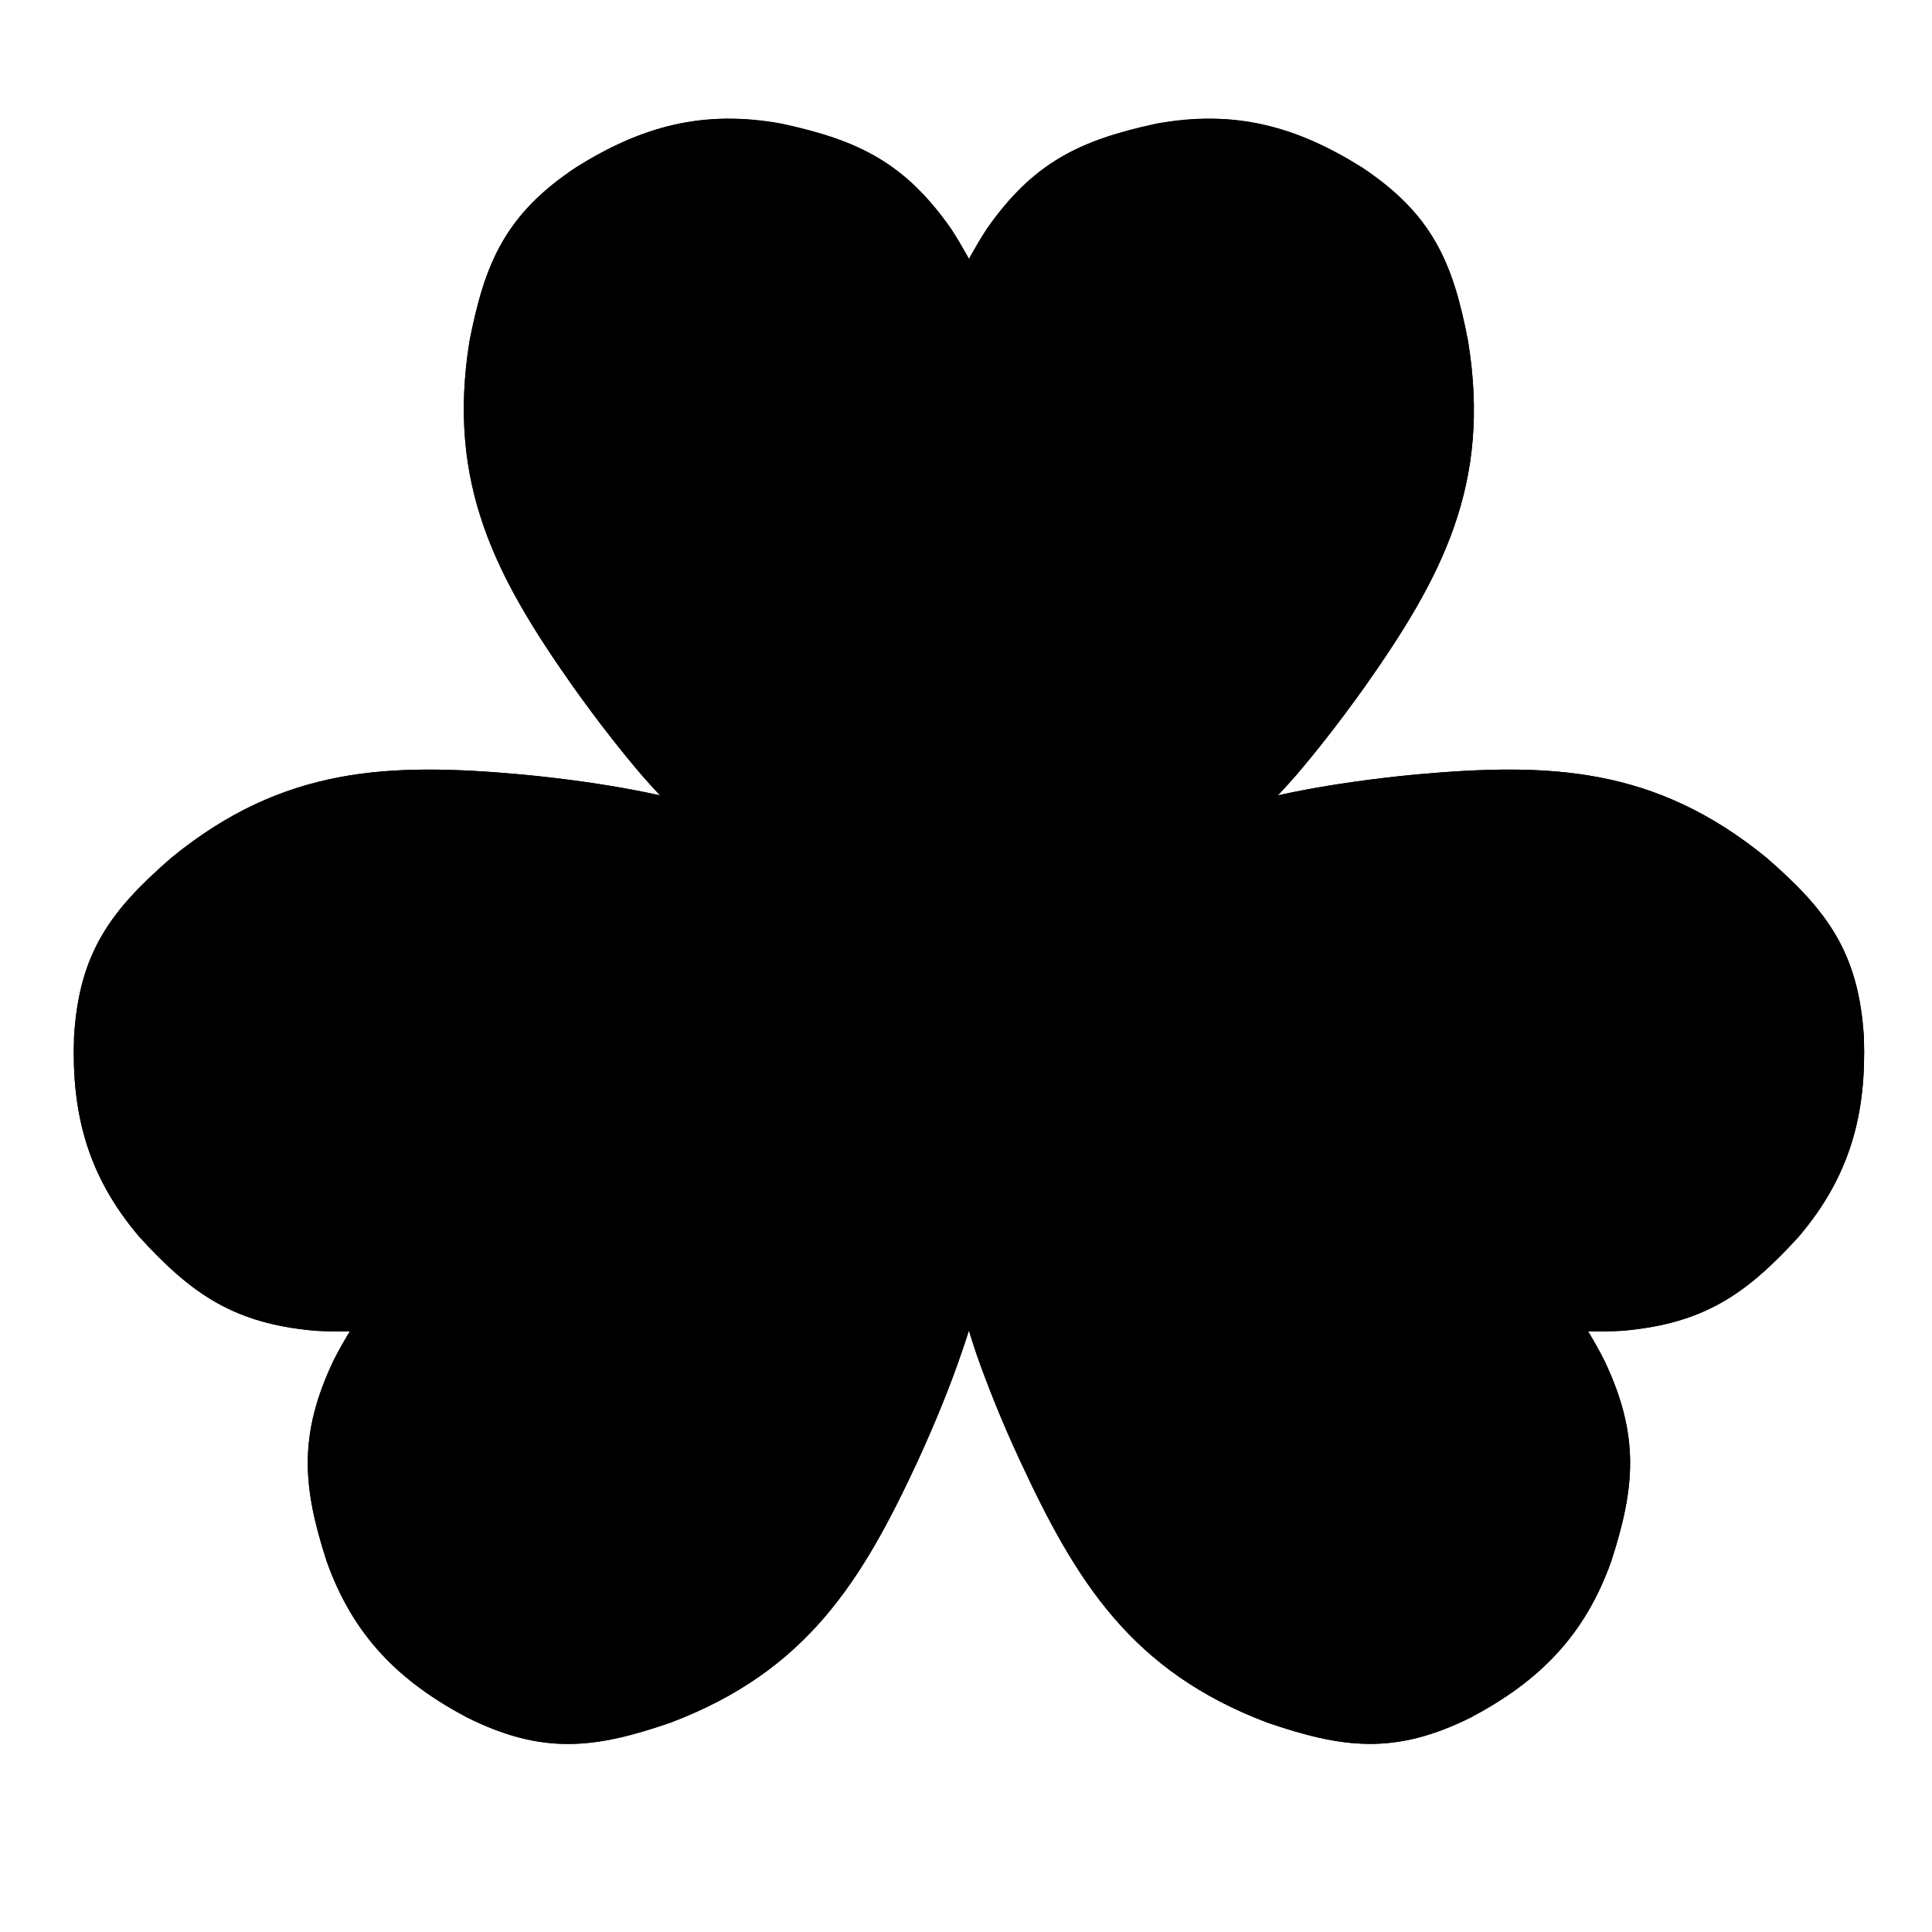
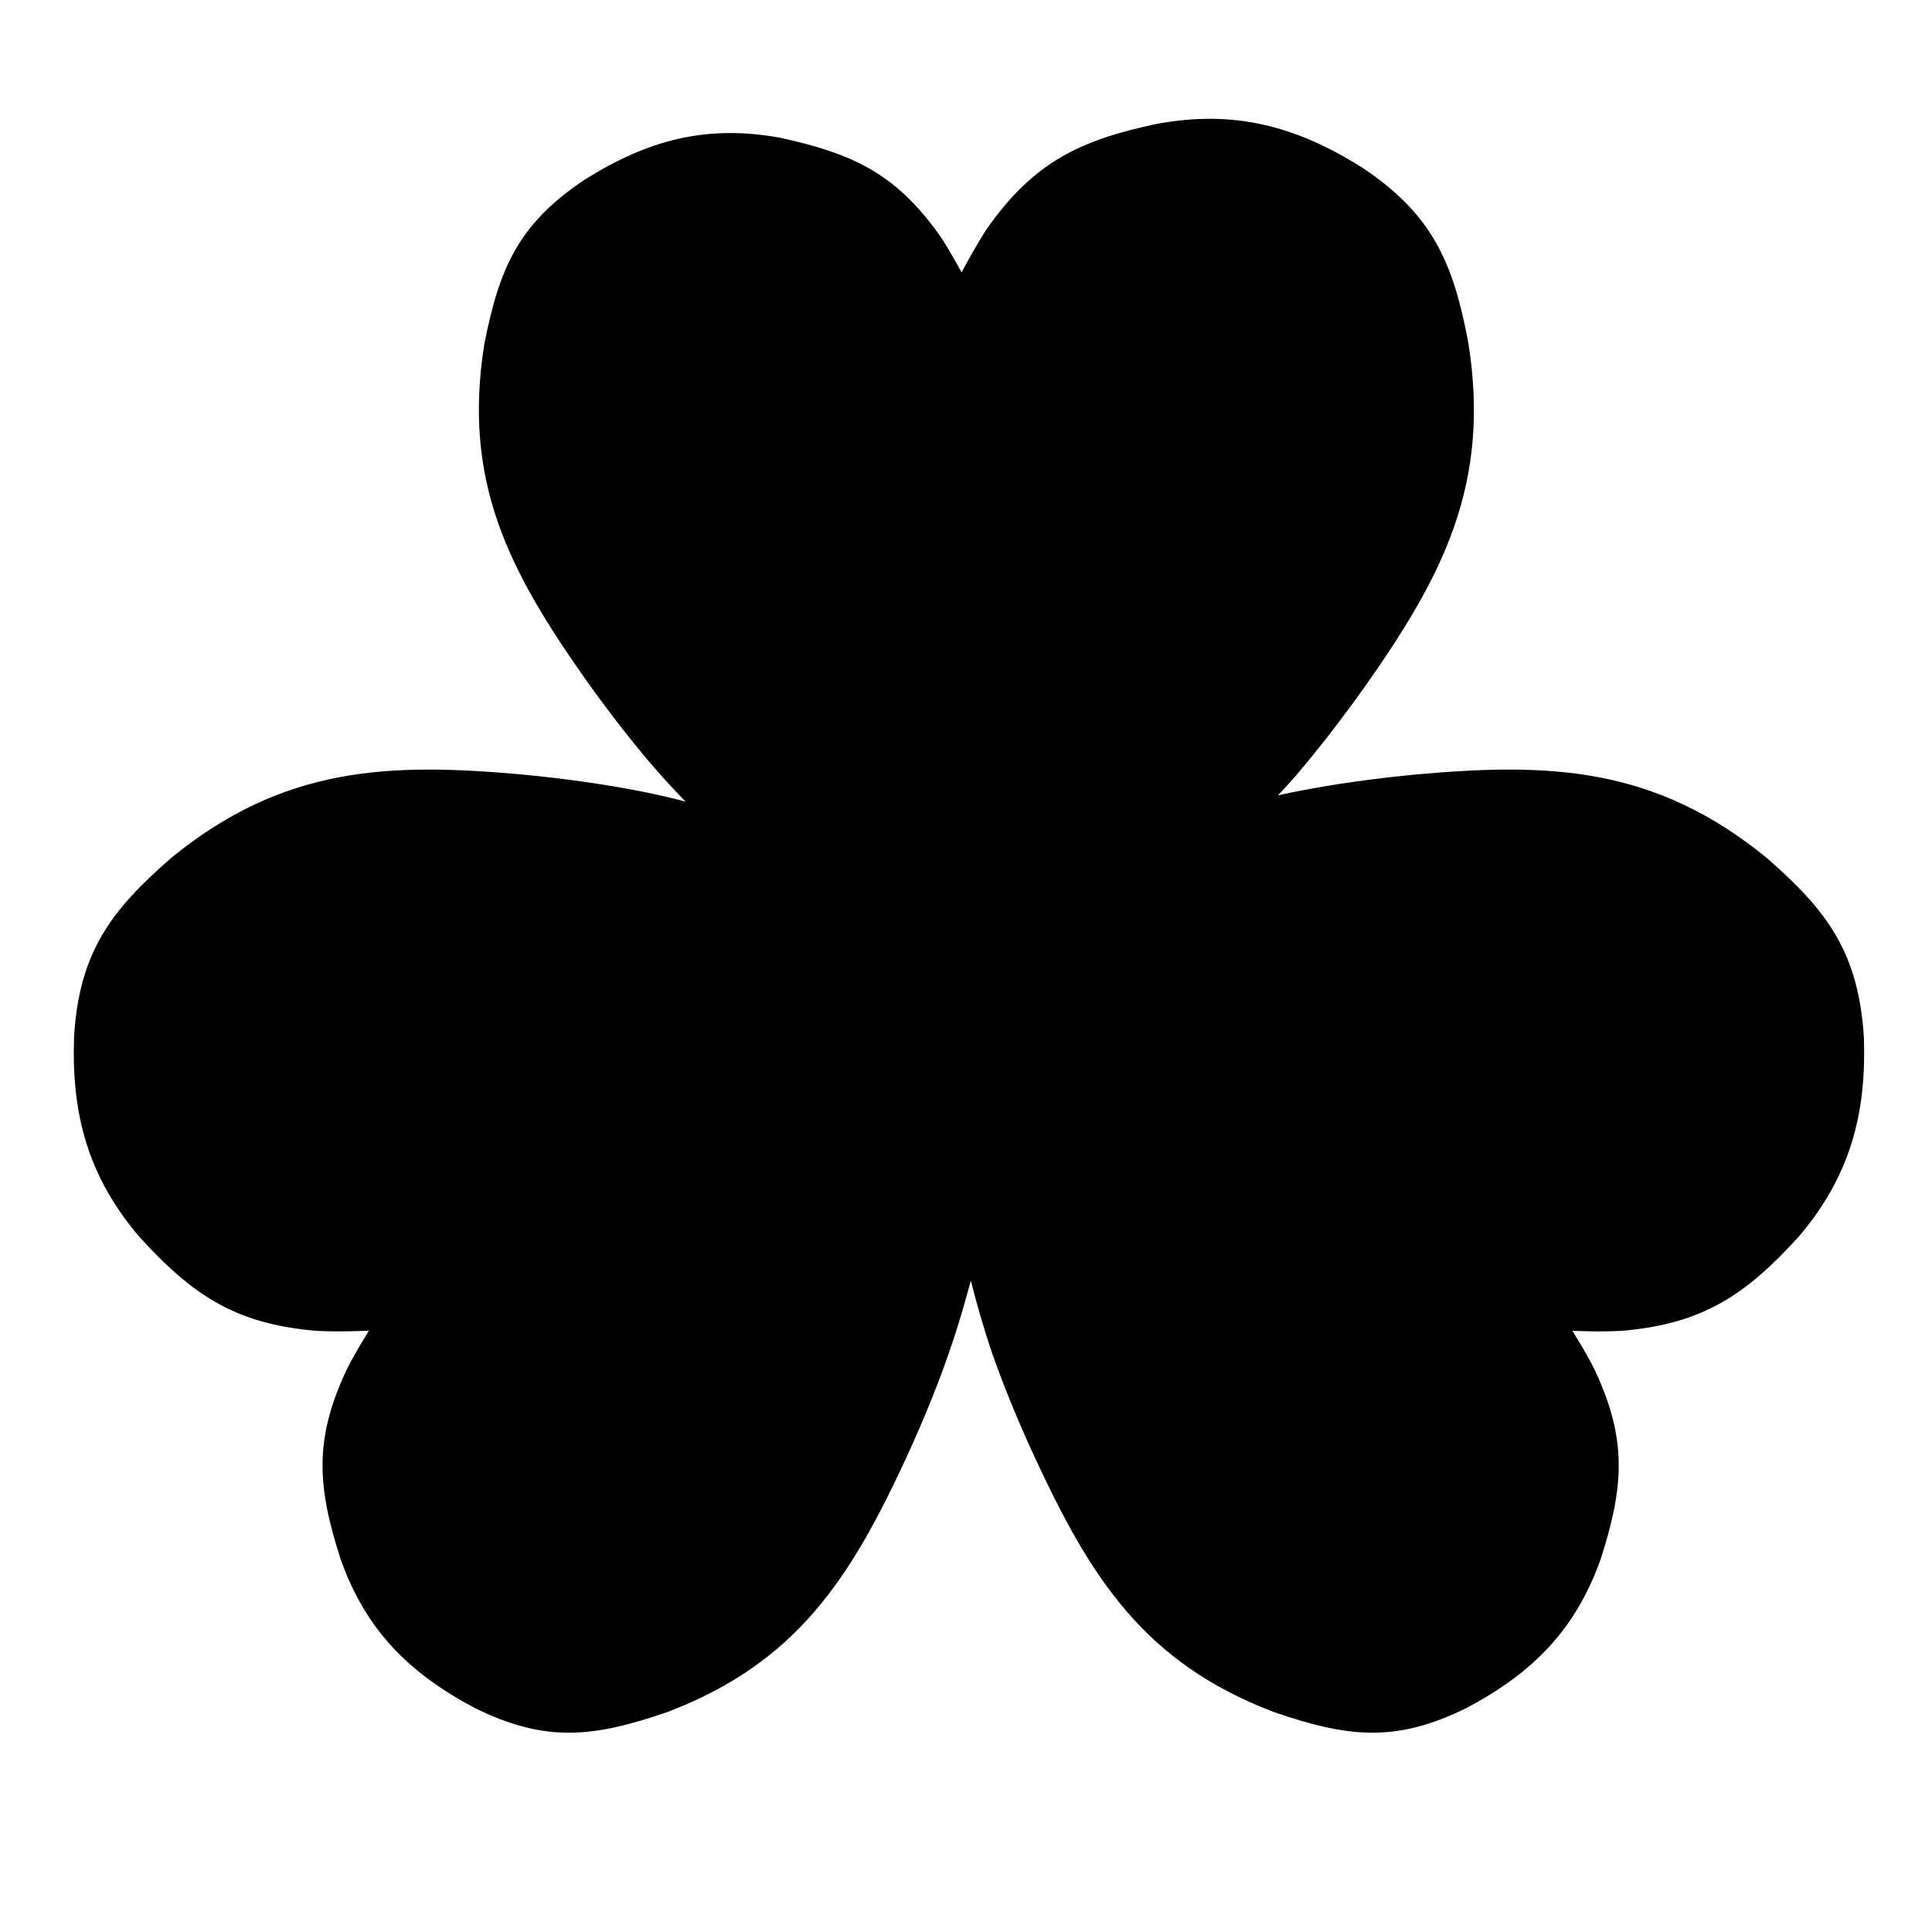
<svg xmlns="http://www.w3.org/2000/svg" width="800px" height="800px" version="1.1" viewBox="144 144 512 512">
  <defs>
    <clipPath id="a">
      <path d="m148.09 148.09h503.81v497.91h-503.81z" />
    </clipPath>
  </defs>
  <path transform="matrix(.099 0 0 .099 148.09 148.09)" d="m2552 732.01c25.011-46.004 49.983-92.994 79.011-138.01 118-169.01 233.02-224 429.99-265.98 198-36.985 354.01 5.002 522.99 110.99 177.01 118 228.01 236.01 267.01 440 59.987 367.01-64.989 604.99-270 895.98-66.998 94.018-130.02 174.01-182.99 236.01-54 61.011-97.011 103.98-139.98 146.99" fill="none" stroke="#000000" stroke-linecap="round" stroke-linejoin="round" stroke-width="76.2" />
-   <path transform="matrix(.099 0 0 .099 148.09 148.09)" d="m2552 732.01c-23.987-46.004-48.998-92.994-77.987-138.01-118-169.01-233.02-224-429.99-265.98-198-36.985-354.01 5.002-522.99 110.99-177.01 118-228.01 236.01-267.99 440-59.002 367.01 66.013 604.99 270.99 895.98 66.998 94.018 130.02 174.01 182.99 236.01 54 61.011 97.011 103.98 139.98 146.99" fill="none" stroke="#000000" stroke-linecap="round" stroke-linejoin="round" stroke-width="76.2" />
-   <path transform="matrix(.099 0 0 .099 148.09 148.09)" d="m964.99 3482c-28.004 44.98-56.009 89.016-79.996 136.99-87.991 187.01-77.987 314-15.991 506.01 66.998 188.98 182.01 303.99 357.01 396.99 190.99 95.002 319 79.996 514.99 12.013 347.99-131.99 491-359.02 640.99-683.02 48.013-105.01 85.983-200.01 112.02-275.99 26.98-77.002 43.011-136 58.018-193.98" fill="none" stroke="#000000" stroke-linecap="round" stroke-linejoin="round" stroke-width="76.2" />
  <path transform="matrix(.099 0 0 .099 148.09 148.09)" d="m964.99 3482c-53.015 2.009-105.01 4.018-159.01 0.985-205.01-18-310.02-90-445.98-239-130.02-152.98-172-310.02-164.99-508.02 12.998-213.01 90.985-316.01 247-452.01 288-234.99 557.02-246.01 912.02-213.99 115.01 10.989 216 25.996 295.01 41.002 79.996 15.007 139 30.998 198 46.989" fill="none" stroke="#000000" stroke-linecap="round" stroke-linejoin="round" stroke-width="76.2" />
-   <path transform="matrix(.099 0 0 .099 148.09 148.09)" d="m4140 3482c28.004 44.98 56.009 89.016 79.996 136.99 87.991 187.01 77.987 314 15.991 506.01-66.998 188.98-182.01 303.99-357.01 396.99-190.99 95.002-319 79.011-514.99 12.013-347.99-131.99-491-359.02-640.99-683.02-48.998-105.01-85.983-200.01-113-275.99-25.996-77.002-41.987-136-58.018-193.98" fill="none" stroke="#000000" stroke-linecap="round" stroke-linejoin="round" stroke-width="76.2" />
  <path transform="matrix(.099 0 0 .099 148.09 148.09)" d="m4140 3482c53.015 2.009 105.01 4.018 159.01 0.985 205.01-18 310.02-90 445.98-239 130.02-152.98 172-310.02 164.99-508.02-13.983-213.01-90.985-316.01-247-452.01-288-234.99-557.02-246.01-912.02-213.99-115.01 10.989-216 25.996-295.01 41.002-79.996 15.007-139 30.998-198 46.989" fill="none" stroke="#000000" stroke-linecap="round" stroke-linejoin="round" stroke-width="76.2" />
  <path d="m558.68 493.42c5.258 0.199 10.414 0.398 15.77 0.098 20.332-1.785 30.746-8.926 44.23-23.703 12.895-15.172 17.059-30.746 16.363-50.383-1.289-21.125-9.023-31.34-24.496-44.828-28.562-23.305-55.242-24.398-90.449-21.223-11.406 1.09-21.422 2.578-29.258 4.066-7.934 1.488-13.785 3.074-19.637 4.66 4.266-4.266 8.527-8.527 13.883-14.68 5.258-6.051 11.504-13.984 18.148-23.305 20.332-28.859 32.727-52.465 26.777-88.961-3.867-20.133-8.926-31.836-26.48-43.539-16.762-10.512-32.23-14.68-51.867-11.109-19.539 4.266-30.941 9.719-42.645 26.48-2.875 4.461-5.356 9.125-7.734 13.688-2.481-4.562-4.957-9.223-7.836-13.688-11.703-16.762-23.109-22.215-42.645-26.48-19.637-3.57-35.109 0.594-51.867 11.109-17.555 11.703-22.613 23.406-26.578 43.539-5.852 36.496 6.547 60.102 26.875 88.961 6.644 9.324 12.895 17.258 18.148 23.305 5.356 6.148 9.621 10.414 13.883 14.68-5.852-1.586-11.703-3.172-19.637-4.66-7.836-1.488-17.852-2.977-29.258-4.066-35.207-3.172-61.887-2.082-90.449 21.223-15.473 13.488-23.207 23.703-24.496 44.828-0.695 19.637 3.473 35.207 16.363 50.383 13.488 14.777 23.902 21.918 44.23 23.703 5.356 0.297 10.512 0.098 15.77-0.098-2.777 4.461-5.555 8.828-7.934 13.586-8.727 18.547-7.734 31.141-1.586 50.184 6.644 18.742 18.051 30.148 35.406 39.371 18.941 9.422 31.637 7.836 51.074 1.191 34.512-13.09 48.695-35.605 63.57-67.738 4.762-10.414 8.527-19.836 11.109-27.371 2.676-7.637 4.266-13.488 5.852-19.238 1.488 5.754 3.074 11.602 5.652 19.238 2.676 7.539 6.348 16.957 11.207 27.371 14.875 32.133 29.059 54.645 63.57 67.738 19.438 6.644 32.133 8.23 51.074-1.191 17.355-9.223 28.762-20.629 35.406-39.371 6.148-19.043 7.141-31.637-1.586-50.184-2.379-4.762-5.156-9.125-7.934-13.586z" fill-rule="evenodd" />
  <g clip-path="url(#a)">
-     <path transform="matrix(.099 0 0 .099 148.09 148.09)" d="m4140 3482c53.015 2.009 105.01 4.018 159.01 0.985 205.01-18 310.02-90 445.98-239 130.02-152.98 172-310.02 164.99-508.02-12.998-213.01-90.985-316.01-247-452.01-288-234.99-557.02-246.01-912.02-213.99-115.01 10.989-216 25.996-295.01 41.002-79.996 15.007-139 30.998-198 46.989 43.011-43.011 85.983-85.983 139.98-148.02 53.015-61.011 116-141.01 182.99-234.99 205.01-290.99 329.99-529.01 270-897.01-38.994-203-90-321.01-267.01-439.01-169.01-105.99-324.99-148.02-522.99-112.02-197.02 43.011-311.99 97.996-429.99 267.01-28.989 44.98-54 92.009-77.987 138.01-25.011-46.004-49.983-92.994-79.011-138.01-118-169.01-233.02-224-429.99-267.01-198-36-354.01 5.987-522.99 112.02-177.01 118-228.01 236.01-267.99 439.01-59.002 368 66.013 606.01 270.99 897.01 66.998 94.018 130.02 174.01 182.99 234.99 54 61.996 97.011 105.01 139.98 148.02-59.002-15.991-118-31.983-198-46.989-79.011-15.007-180-30.013-295.01-41.002-355-31.983-624.01-20.993-912.02 213.99-156.01 136-234 239-247 452.01-7.011 198 35.015 355 164.99 508.02 136 149 241.01 221 445.98 239 54 2.993 105.99 0.985 159.01-0.985-28.004 44.98-56.009 89.016-79.996 136.99-87.991 187.01-77.987 314-15.991 506.01 66.998 188.98 182.01 303.99 357.01 396.99 190.99 95.002 319 79.011 514.99 12.013 347.99-131.99 491-359.02 640.99-683.02 48.013-105.01 85.983-200.01 112.02-275.99 26.98-77.002 43.011-136 59.002-193.98 15.007 58.018 30.998 116.98 56.994 193.98 26.98 76.018 64.005 170.98 113 275.99 149.99 324 293 550.99 640.99 683.02 195.99 66.998 324 82.989 514.99-12.013 175-92.994 290.01-208 357.01-396.99 61.996-192.01 72-319-15.991-506.01-23.987-48.013-51.991-92.009-79.996-136.99zm0 0" fill="none" stroke="#000000" stroke-linecap="round" stroke-width="76.2" />
-   </g>
+     </g>
</svg>